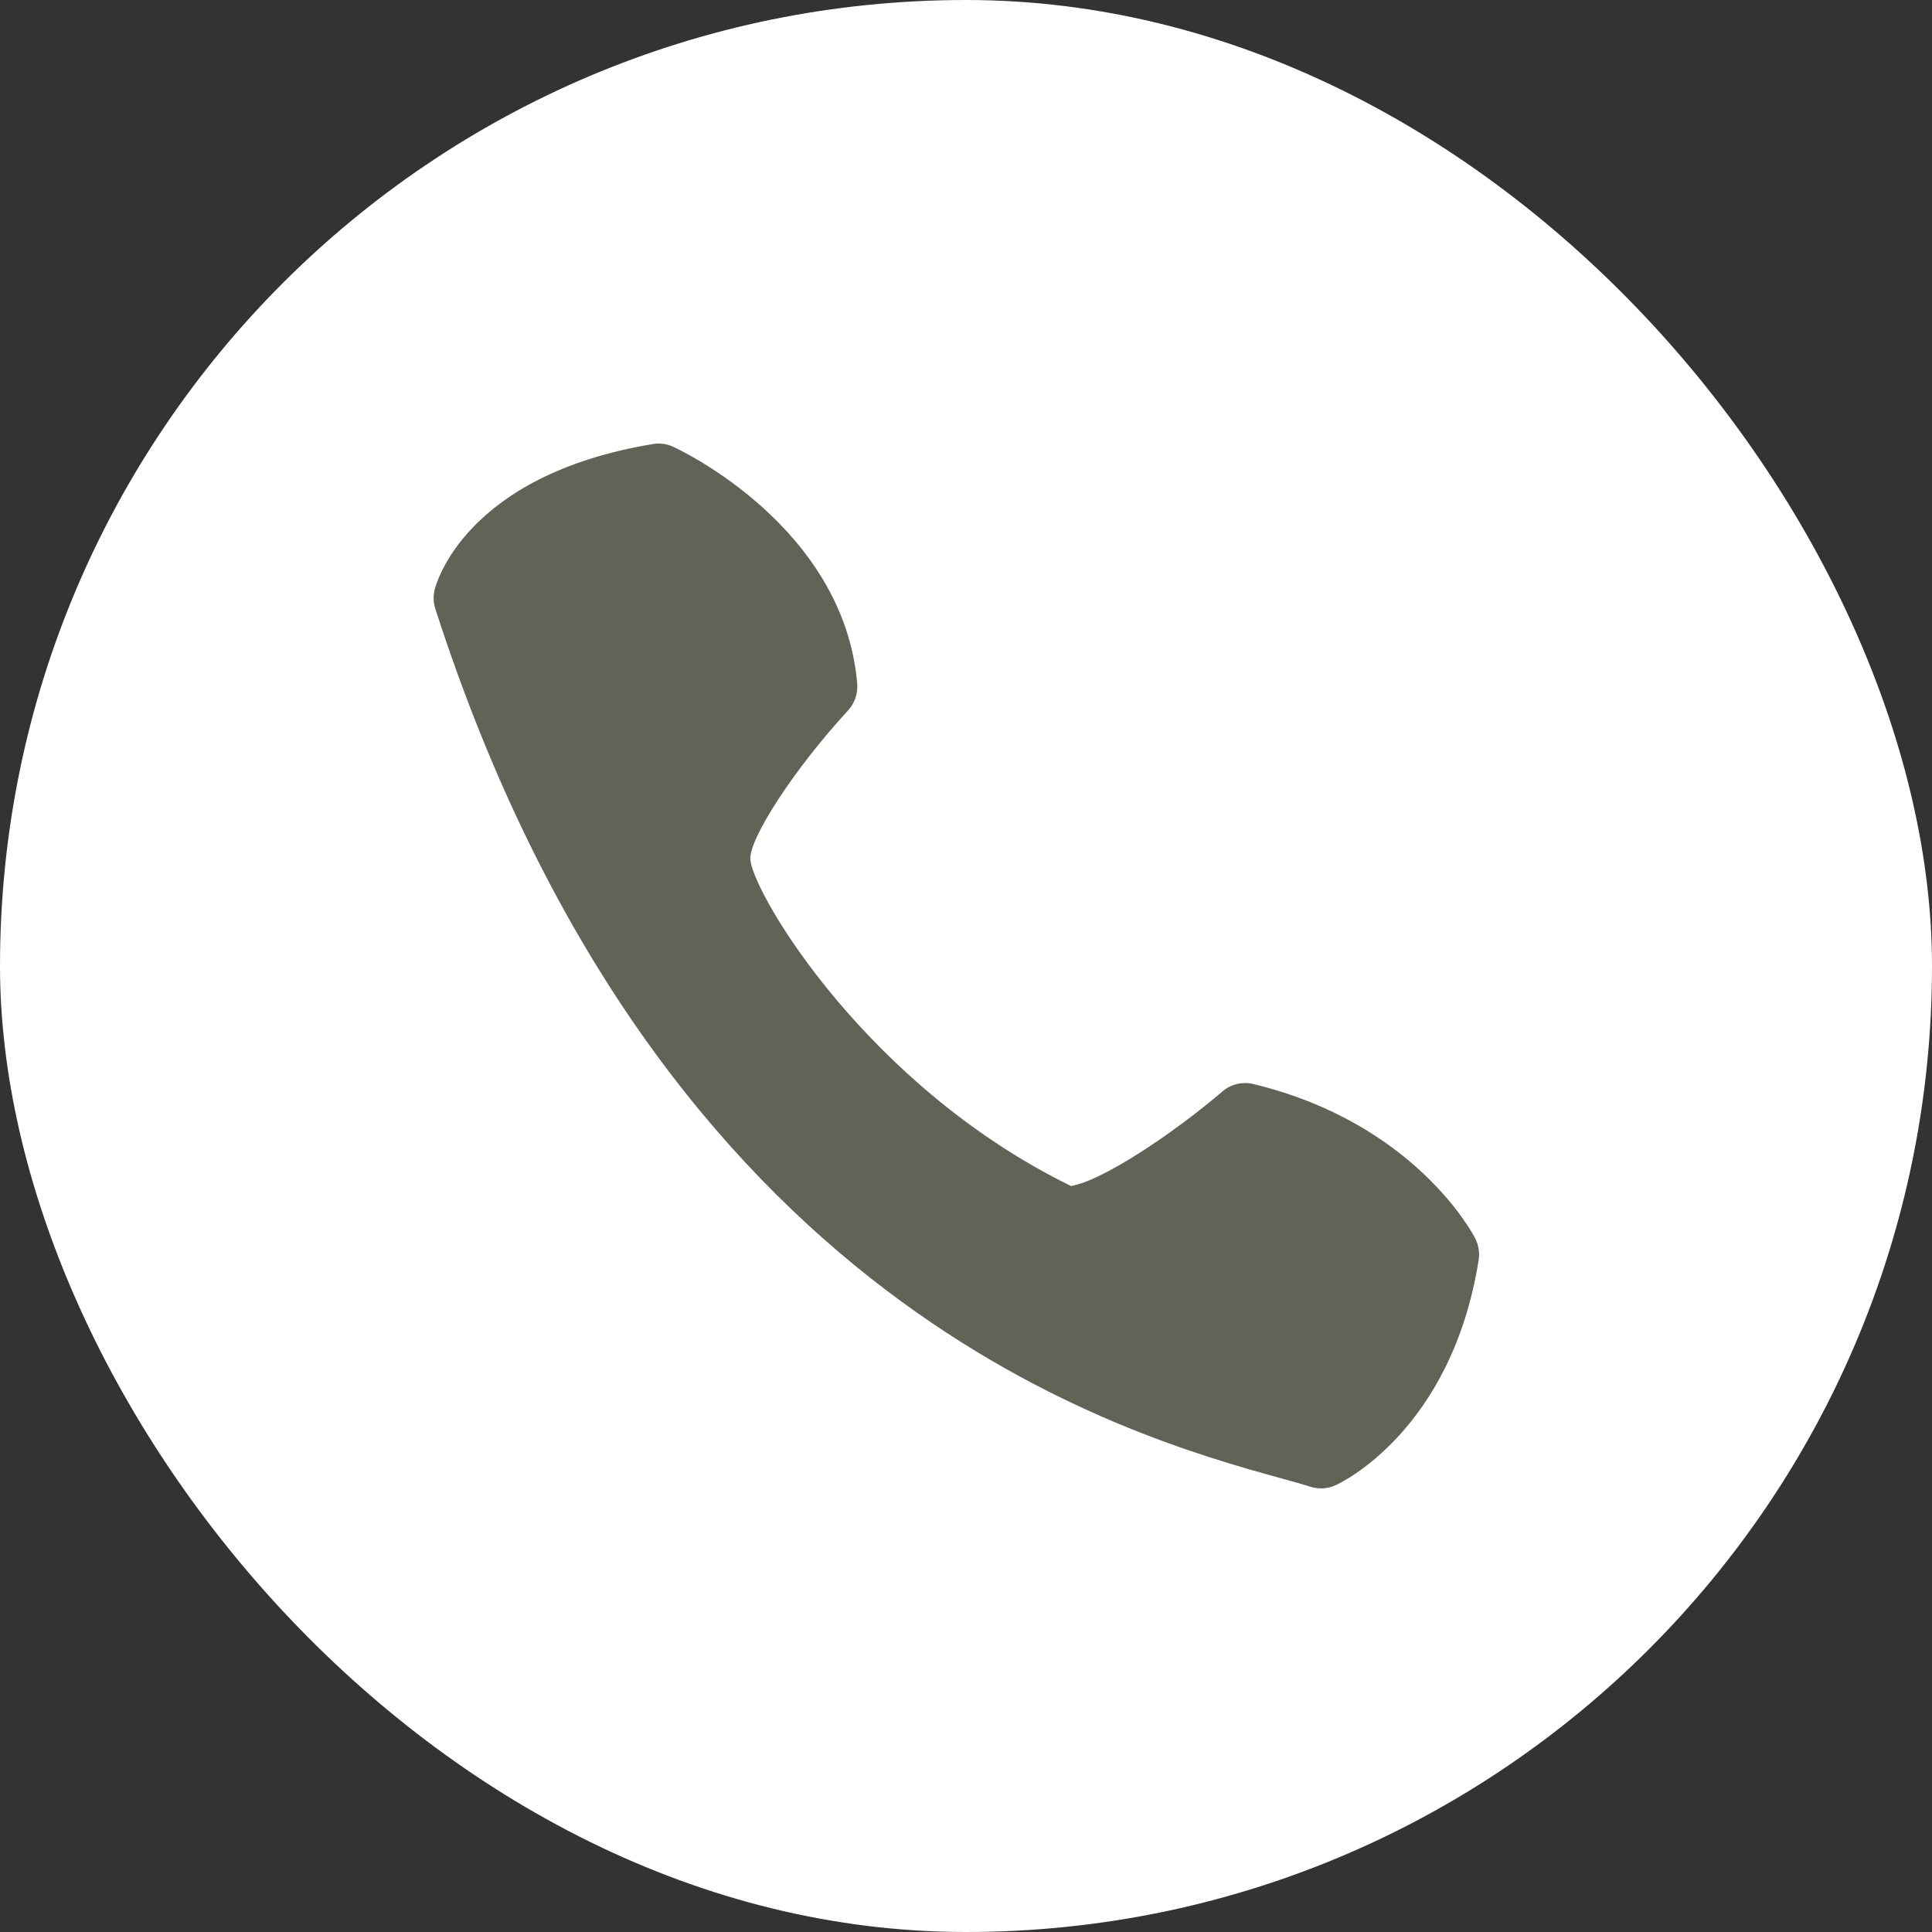
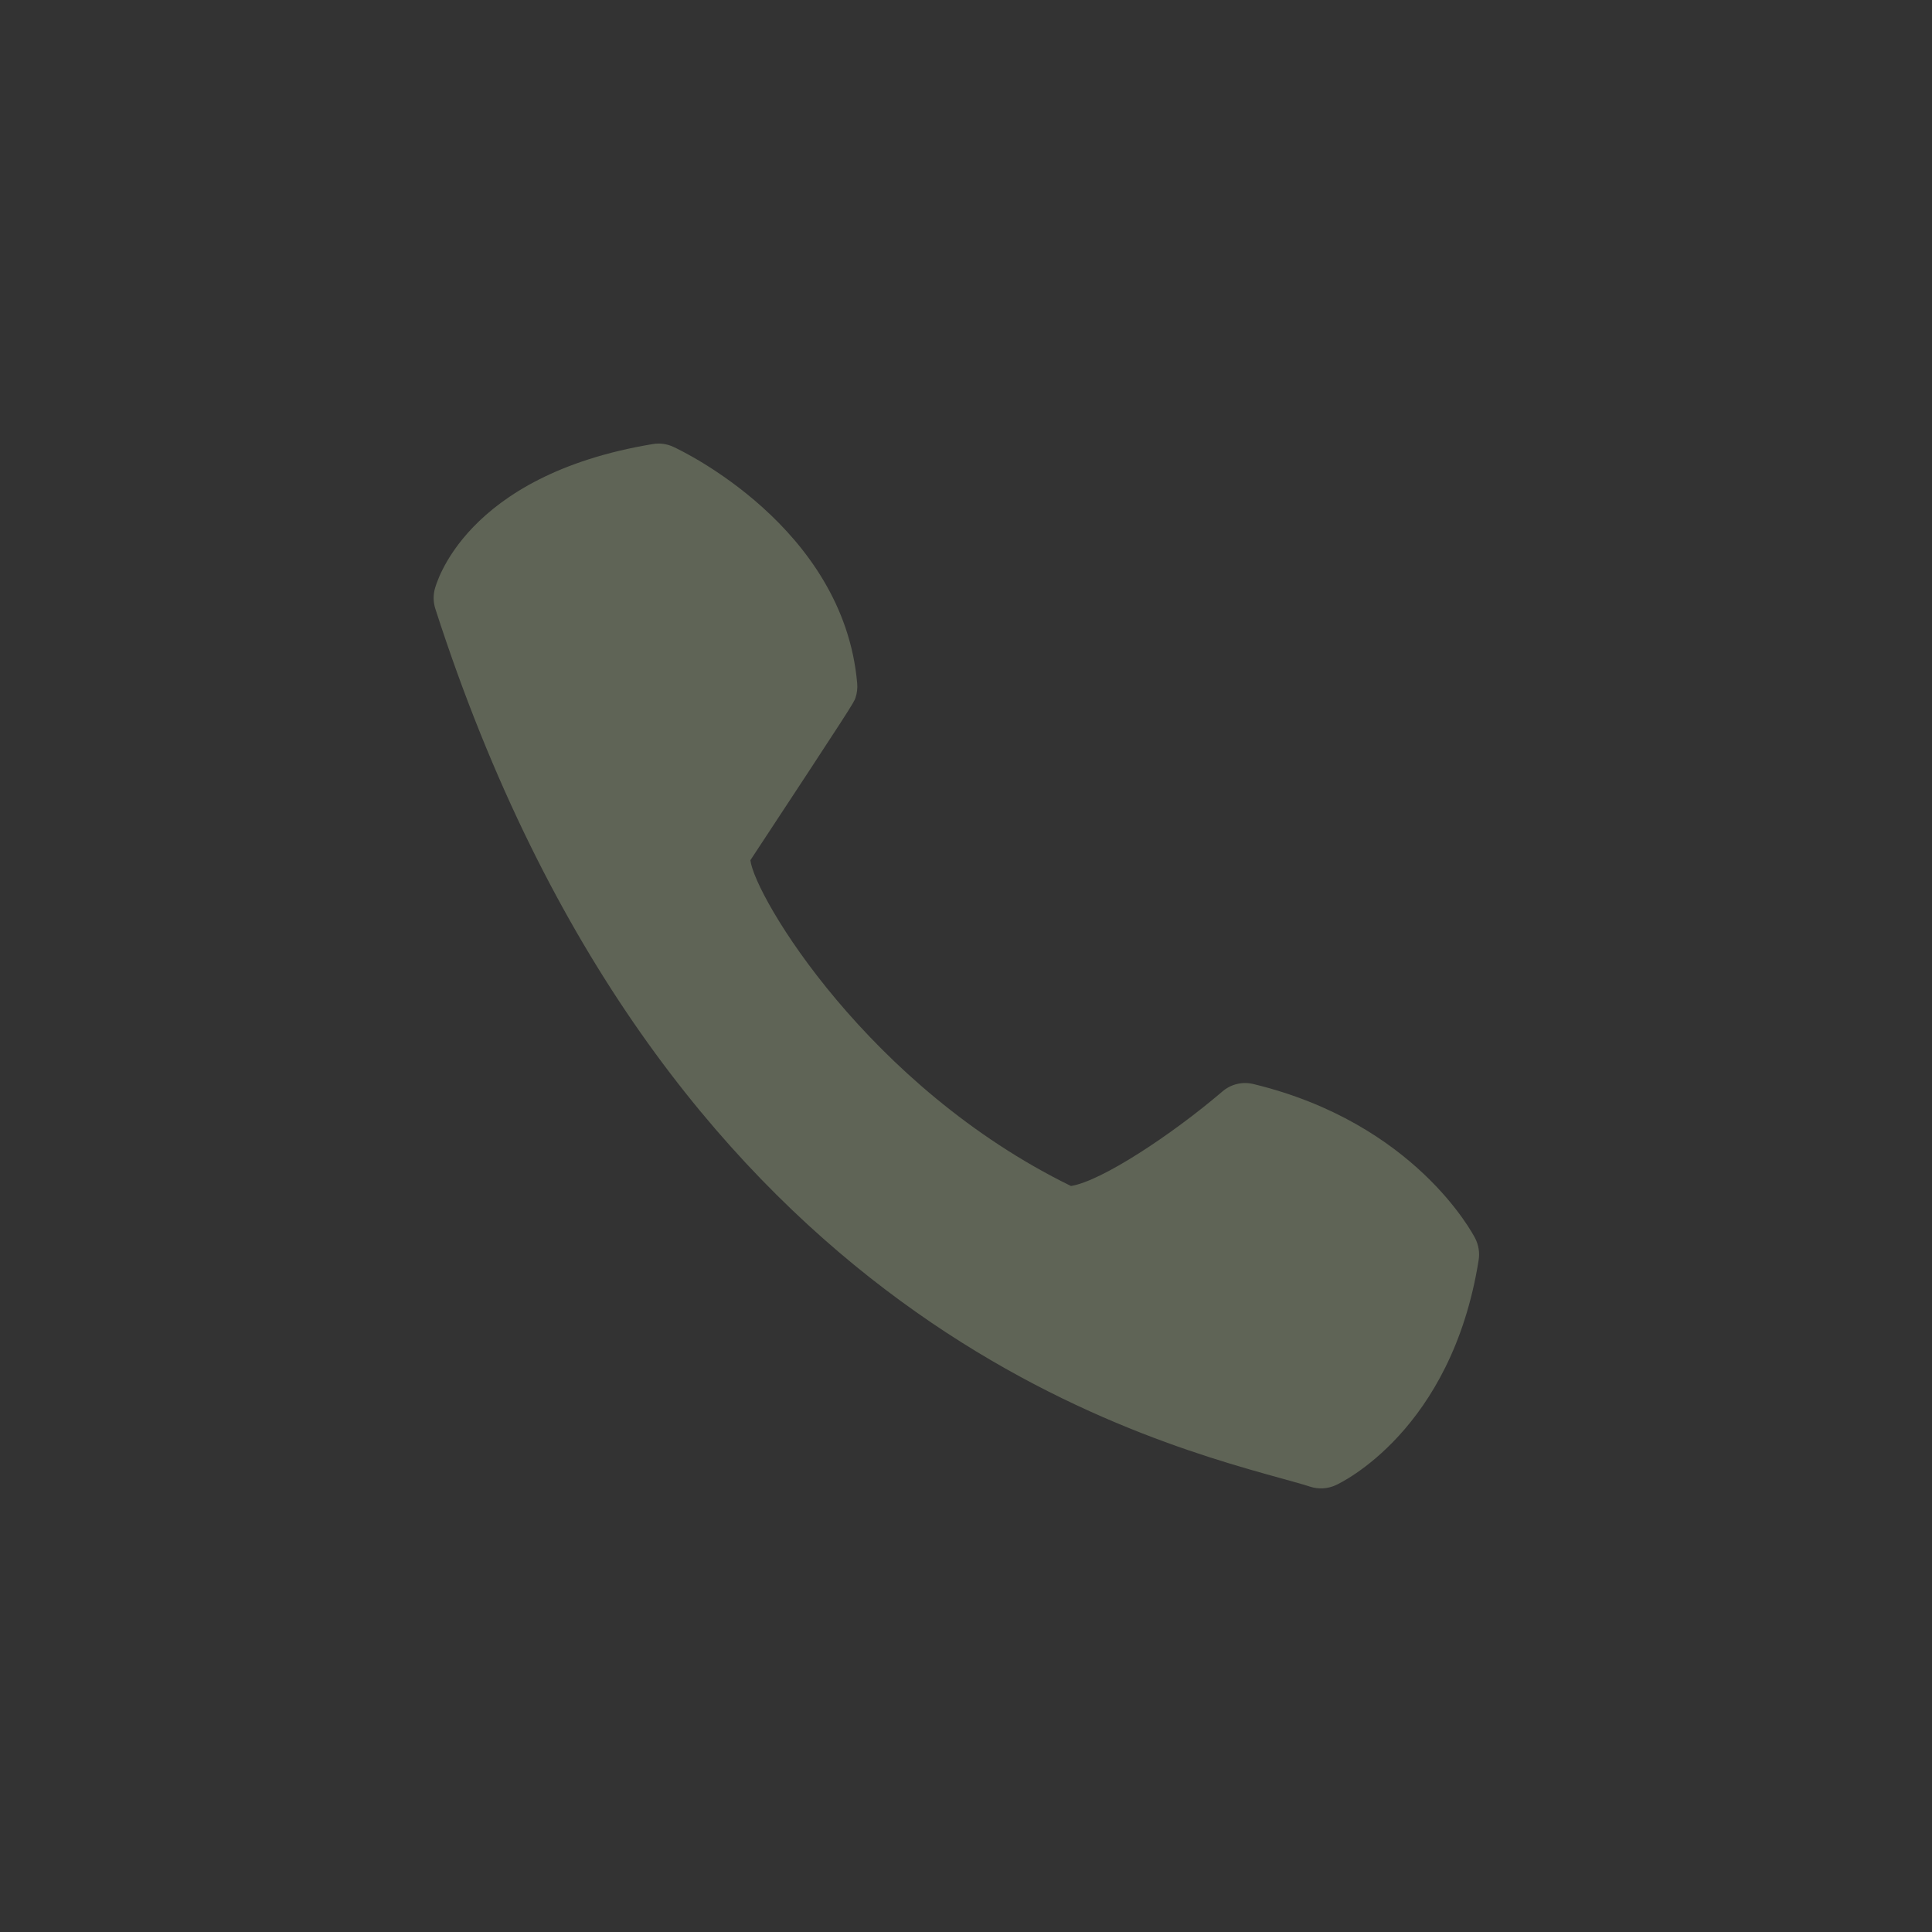
<svg xmlns="http://www.w3.org/2000/svg" width="100" height="100" viewBox="0 0 100 100" fill="none">
  <rect x="0" y="0" width="100" height="100" fill="#333333" stroke="none" />
-   <rect width="100" height="100" rx="50" fill="white" />
-   <path d="M44.368 35.368C43.664 27.267 35.212 23.292 34.854 23.13C34.52 22.972 34.145 22.922 33.781 22.986C24.024 24.605 22.556 30.283 22.497 30.519C22.417 30.848 22.43 31.193 22.534 31.515C34.172 67.623 58.358 74.316 66.309 76.517C66.921 76.687 67.426 76.823 67.809 76.949C68.247 77.092 68.722 77.064 69.141 76.871C69.384 76.761 75.129 74.054 76.534 65.226C76.596 64.841 76.534 64.445 76.357 64.098C76.232 63.854 73.226 58.135 64.893 56.114C64.61 56.042 64.314 56.039 64.03 56.107C63.746 56.174 63.483 56.31 63.263 56.502C60.633 58.747 57.001 61.14 55.434 61.387C44.928 56.251 39.062 46.394 38.84 44.525C38.711 43.474 41.119 39.782 43.889 36.781C44.063 36.592 44.195 36.369 44.278 36.125C44.36 35.882 44.391 35.624 44.368 35.368Z" fill="#5F6456" />
+   <path d="M44.368 35.368C43.664 27.267 35.212 23.292 34.854 23.13C34.52 22.972 34.145 22.922 33.781 22.986C24.024 24.605 22.556 30.283 22.497 30.519C22.417 30.848 22.43 31.193 22.534 31.515C34.172 67.623 58.358 74.316 66.309 76.517C66.921 76.687 67.426 76.823 67.809 76.949C68.247 77.092 68.722 77.064 69.141 76.871C69.384 76.761 75.129 74.054 76.534 65.226C76.596 64.841 76.534 64.445 76.357 64.098C76.232 63.854 73.226 58.135 64.893 56.114C64.61 56.042 64.314 56.039 64.03 56.107C63.746 56.174 63.483 56.31 63.263 56.502C60.633 58.747 57.001 61.14 55.434 61.387C44.928 56.251 39.062 46.394 38.84 44.525C44.063 36.592 44.195 36.369 44.278 36.125C44.36 35.882 44.391 35.624 44.368 35.368Z" fill="#5F6456" />
</svg>